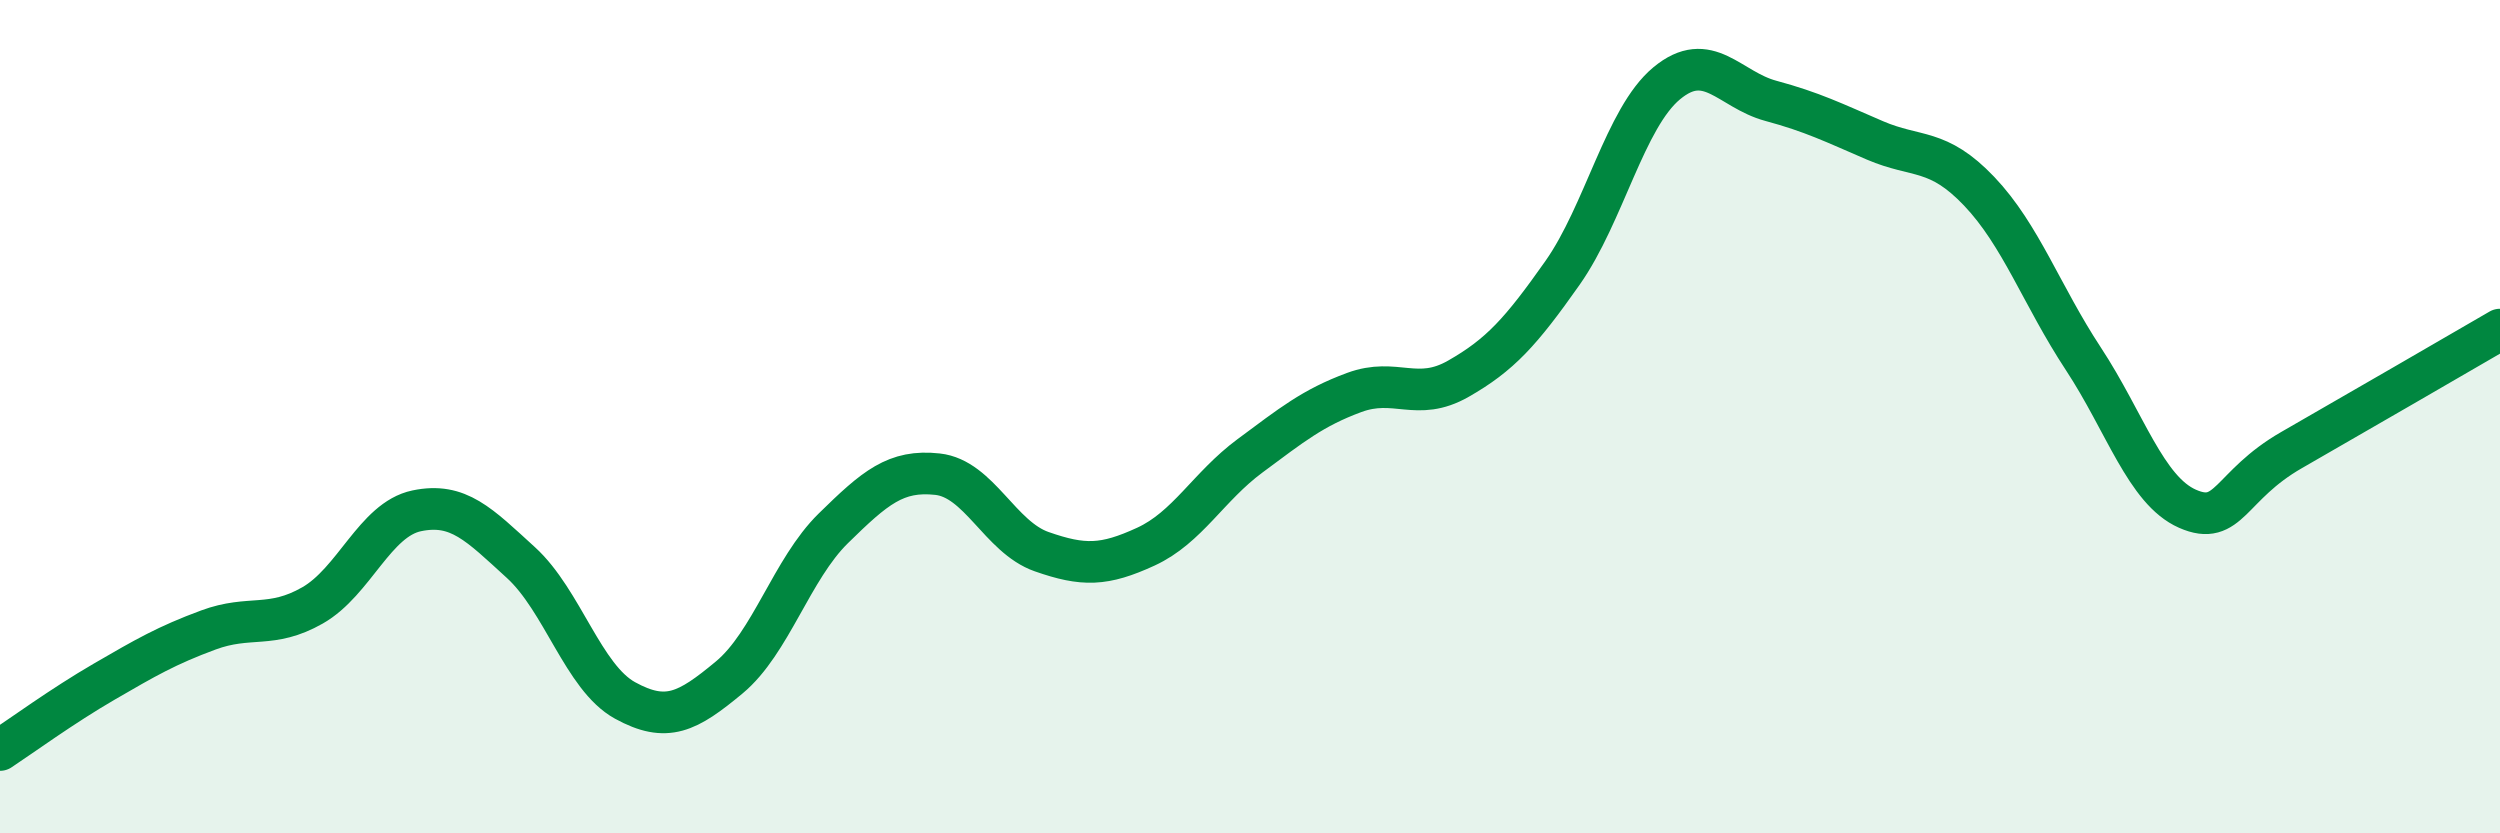
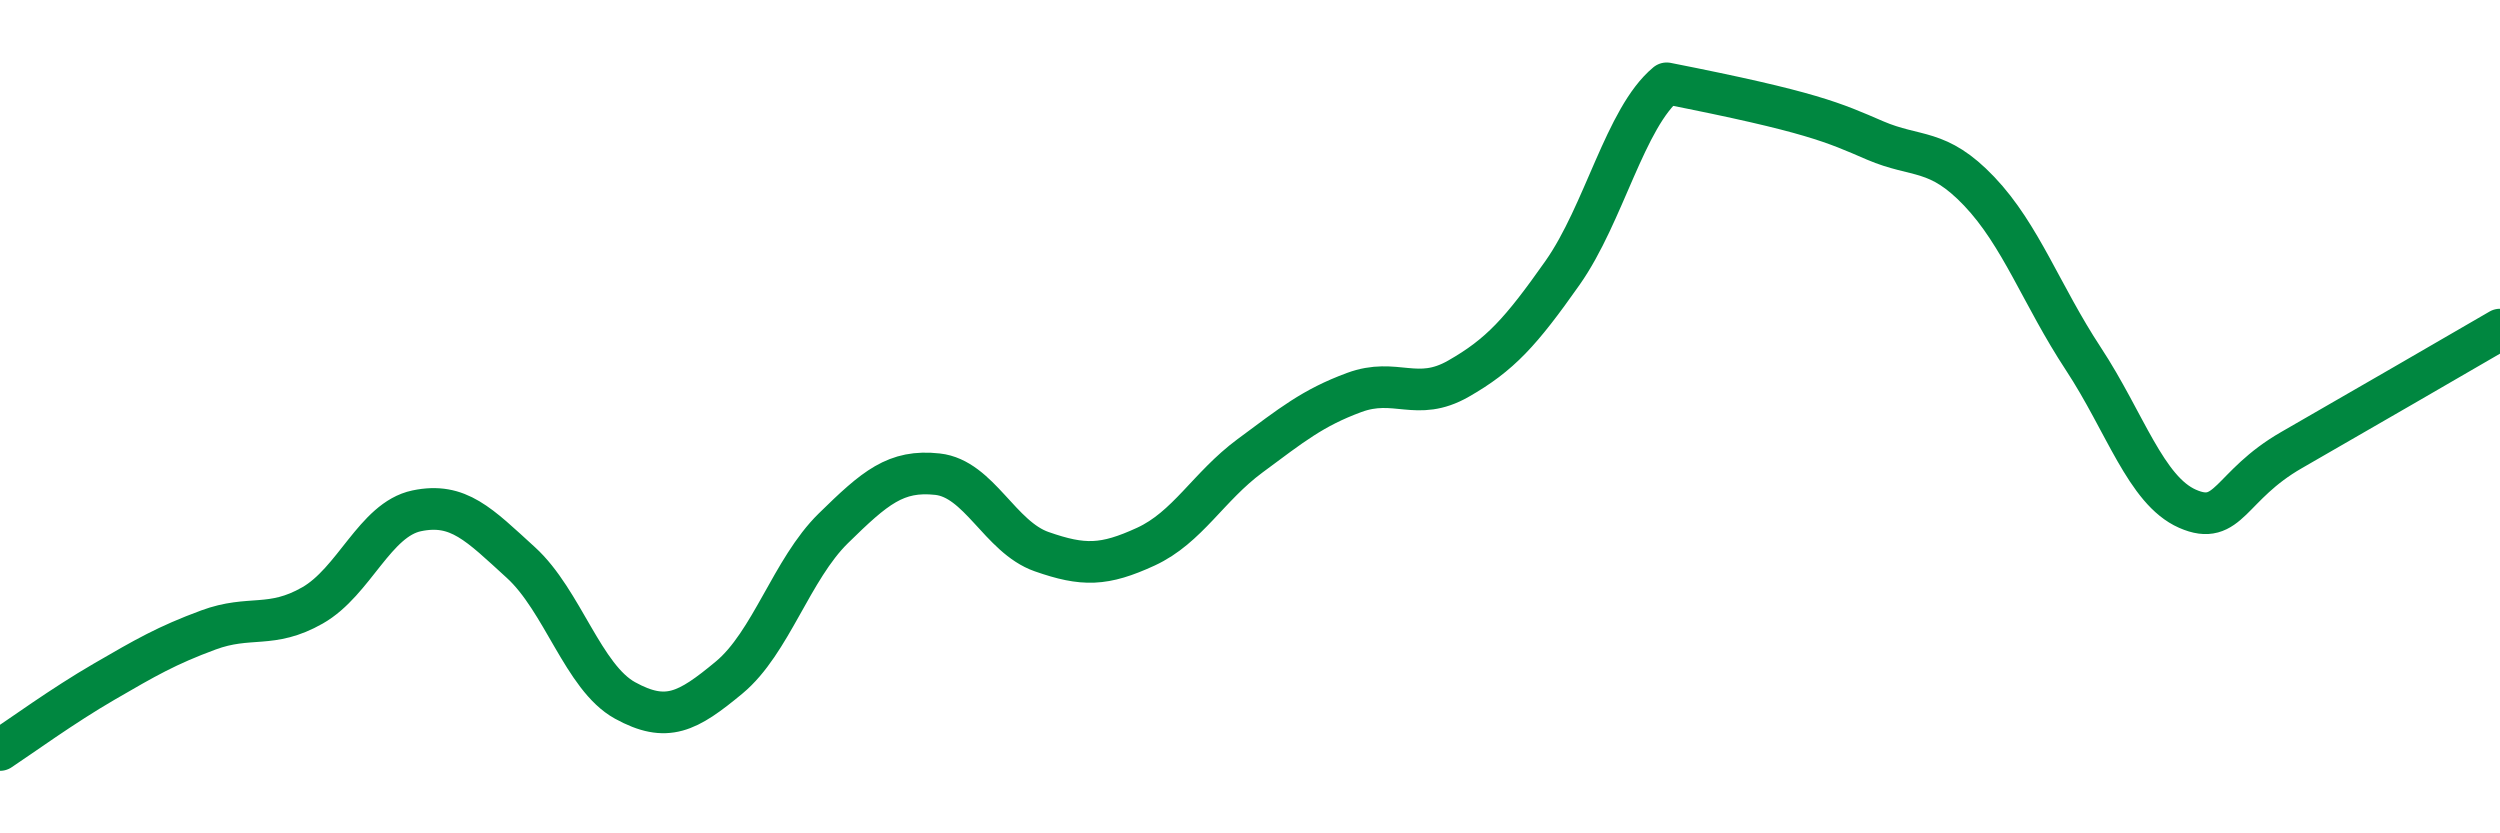
<svg xmlns="http://www.w3.org/2000/svg" width="60" height="20" viewBox="0 0 60 20">
-   <path d="M 0,18 C 0.5,17.67 1.5,16.94 2.5,16.36 C 3.5,15.78 4,15.49 5,15.12 C 6,14.75 6.5,15.1 7.5,14.53 C 8.5,13.96 9,12.47 10,12.26 C 11,12.05 11.5,12.59 12.5,13.5 C 13.5,14.41 14,16.26 15,16.81 C 16,17.36 16.5,17.09 17.5,16.26 C 18.5,15.43 19,13.66 20,12.68 C 21,11.7 21.5,11.27 22.5,11.38 C 23.5,11.49 24,12.89 25,13.24 C 26,13.59 26.5,13.58 27.5,13.12 C 28.5,12.66 29,11.68 30,10.94 C 31,10.2 31.5,9.79 32.5,9.42 C 33.5,9.05 34,9.66 35,9.09 C 36,8.52 36.5,7.97 37.5,6.55 C 38.5,5.13 39,2.83 40,2 C 41,1.17 41.5,2.15 42.5,2.42 C 43.5,2.69 44,2.94 45,3.37 C 46,3.8 46.5,3.54 47.5,4.59 C 48.5,5.64 49,7.09 50,8.61 C 51,10.13 51.5,11.77 52.5,12.21 C 53.5,12.65 53.5,11.66 55,10.8 C 56.5,9.94 59,8.49 60,7.91L60 20L0 20Z" fill="#008740" opacity="0.1" stroke-linecap="round" stroke-linejoin="round" />
-   <path d="M 0,18 C 0.5,17.67 1.5,16.94 2.5,16.36 C 3.5,15.78 4,15.49 5,15.12 C 6,14.75 6.5,15.1 7.5,14.53 C 8.5,13.96 9,12.47 10,12.26 C 11,12.05 11.5,12.59 12.5,13.5 C 13.5,14.41 14,16.26 15,16.81 C 16,17.36 16.5,17.09 17.5,16.26 C 18.5,15.43 19,13.66 20,12.68 C 21,11.7 21.5,11.27 22.5,11.38 C 23.5,11.49 24,12.89 25,13.24 C 26,13.59 26.5,13.58 27.5,13.12 C 28.5,12.66 29,11.68 30,10.94 C 31,10.2 31.5,9.79 32.5,9.42 C 33.5,9.05 34,9.66 35,9.09 C 36,8.52 36.5,7.97 37.5,6.55 C 38.5,5.13 39,2.83 40,2 C 41,1.17 41.5,2.15 42.5,2.42 C 43.5,2.69 44,2.94 45,3.37 C 46,3.8 46.5,3.54 47.5,4.59 C 48.5,5.64 49,7.09 50,8.61 C 51,10.13 51.5,11.77 52.5,12.21 C 53.5,12.65 53.5,11.66 55,10.8 C 56.5,9.94 59,8.49 60,7.91" stroke="#008740" stroke-width="1" fill="none" stroke-linecap="round" stroke-linejoin="round" />
+   <path d="M 0,18 C 0.5,17.67 1.5,16.94 2.5,16.36 C 3.5,15.78 4,15.49 5,15.12 C 6,14.75 6.5,15.1 7.5,14.53 C 8.5,13.96 9,12.47 10,12.26 C 11,12.05 11.5,12.59 12.5,13.5 C 13.5,14.41 14,16.26 15,16.81 C 16,17.36 16.5,17.09 17.5,16.26 C 18.5,15.43 19,13.66 20,12.68 C 21,11.7 21.5,11.27 22.5,11.38 C 23.5,11.49 24,12.89 25,13.24 C 26,13.59 26.5,13.58 27.5,13.12 C 28.5,12.66 29,11.68 30,10.94 C 31,10.2 31.5,9.79 32.5,9.42 C 33.5,9.05 34,9.66 35,9.09 C 36,8.52 36.5,7.97 37.5,6.55 C 38.5,5.13 39,2.83 40,2 C 43.5,2.69 44,2.94 45,3.37 C 46,3.8 46.5,3.54 47.5,4.59 C 48.5,5.64 49,7.09 50,8.61 C 51,10.13 51.5,11.77 52.5,12.21 C 53.5,12.65 53.5,11.66 55,10.8 C 56.5,9.94 59,8.49 60,7.91" stroke="#008740" stroke-width="1" fill="none" stroke-linecap="round" stroke-linejoin="round" />
</svg>